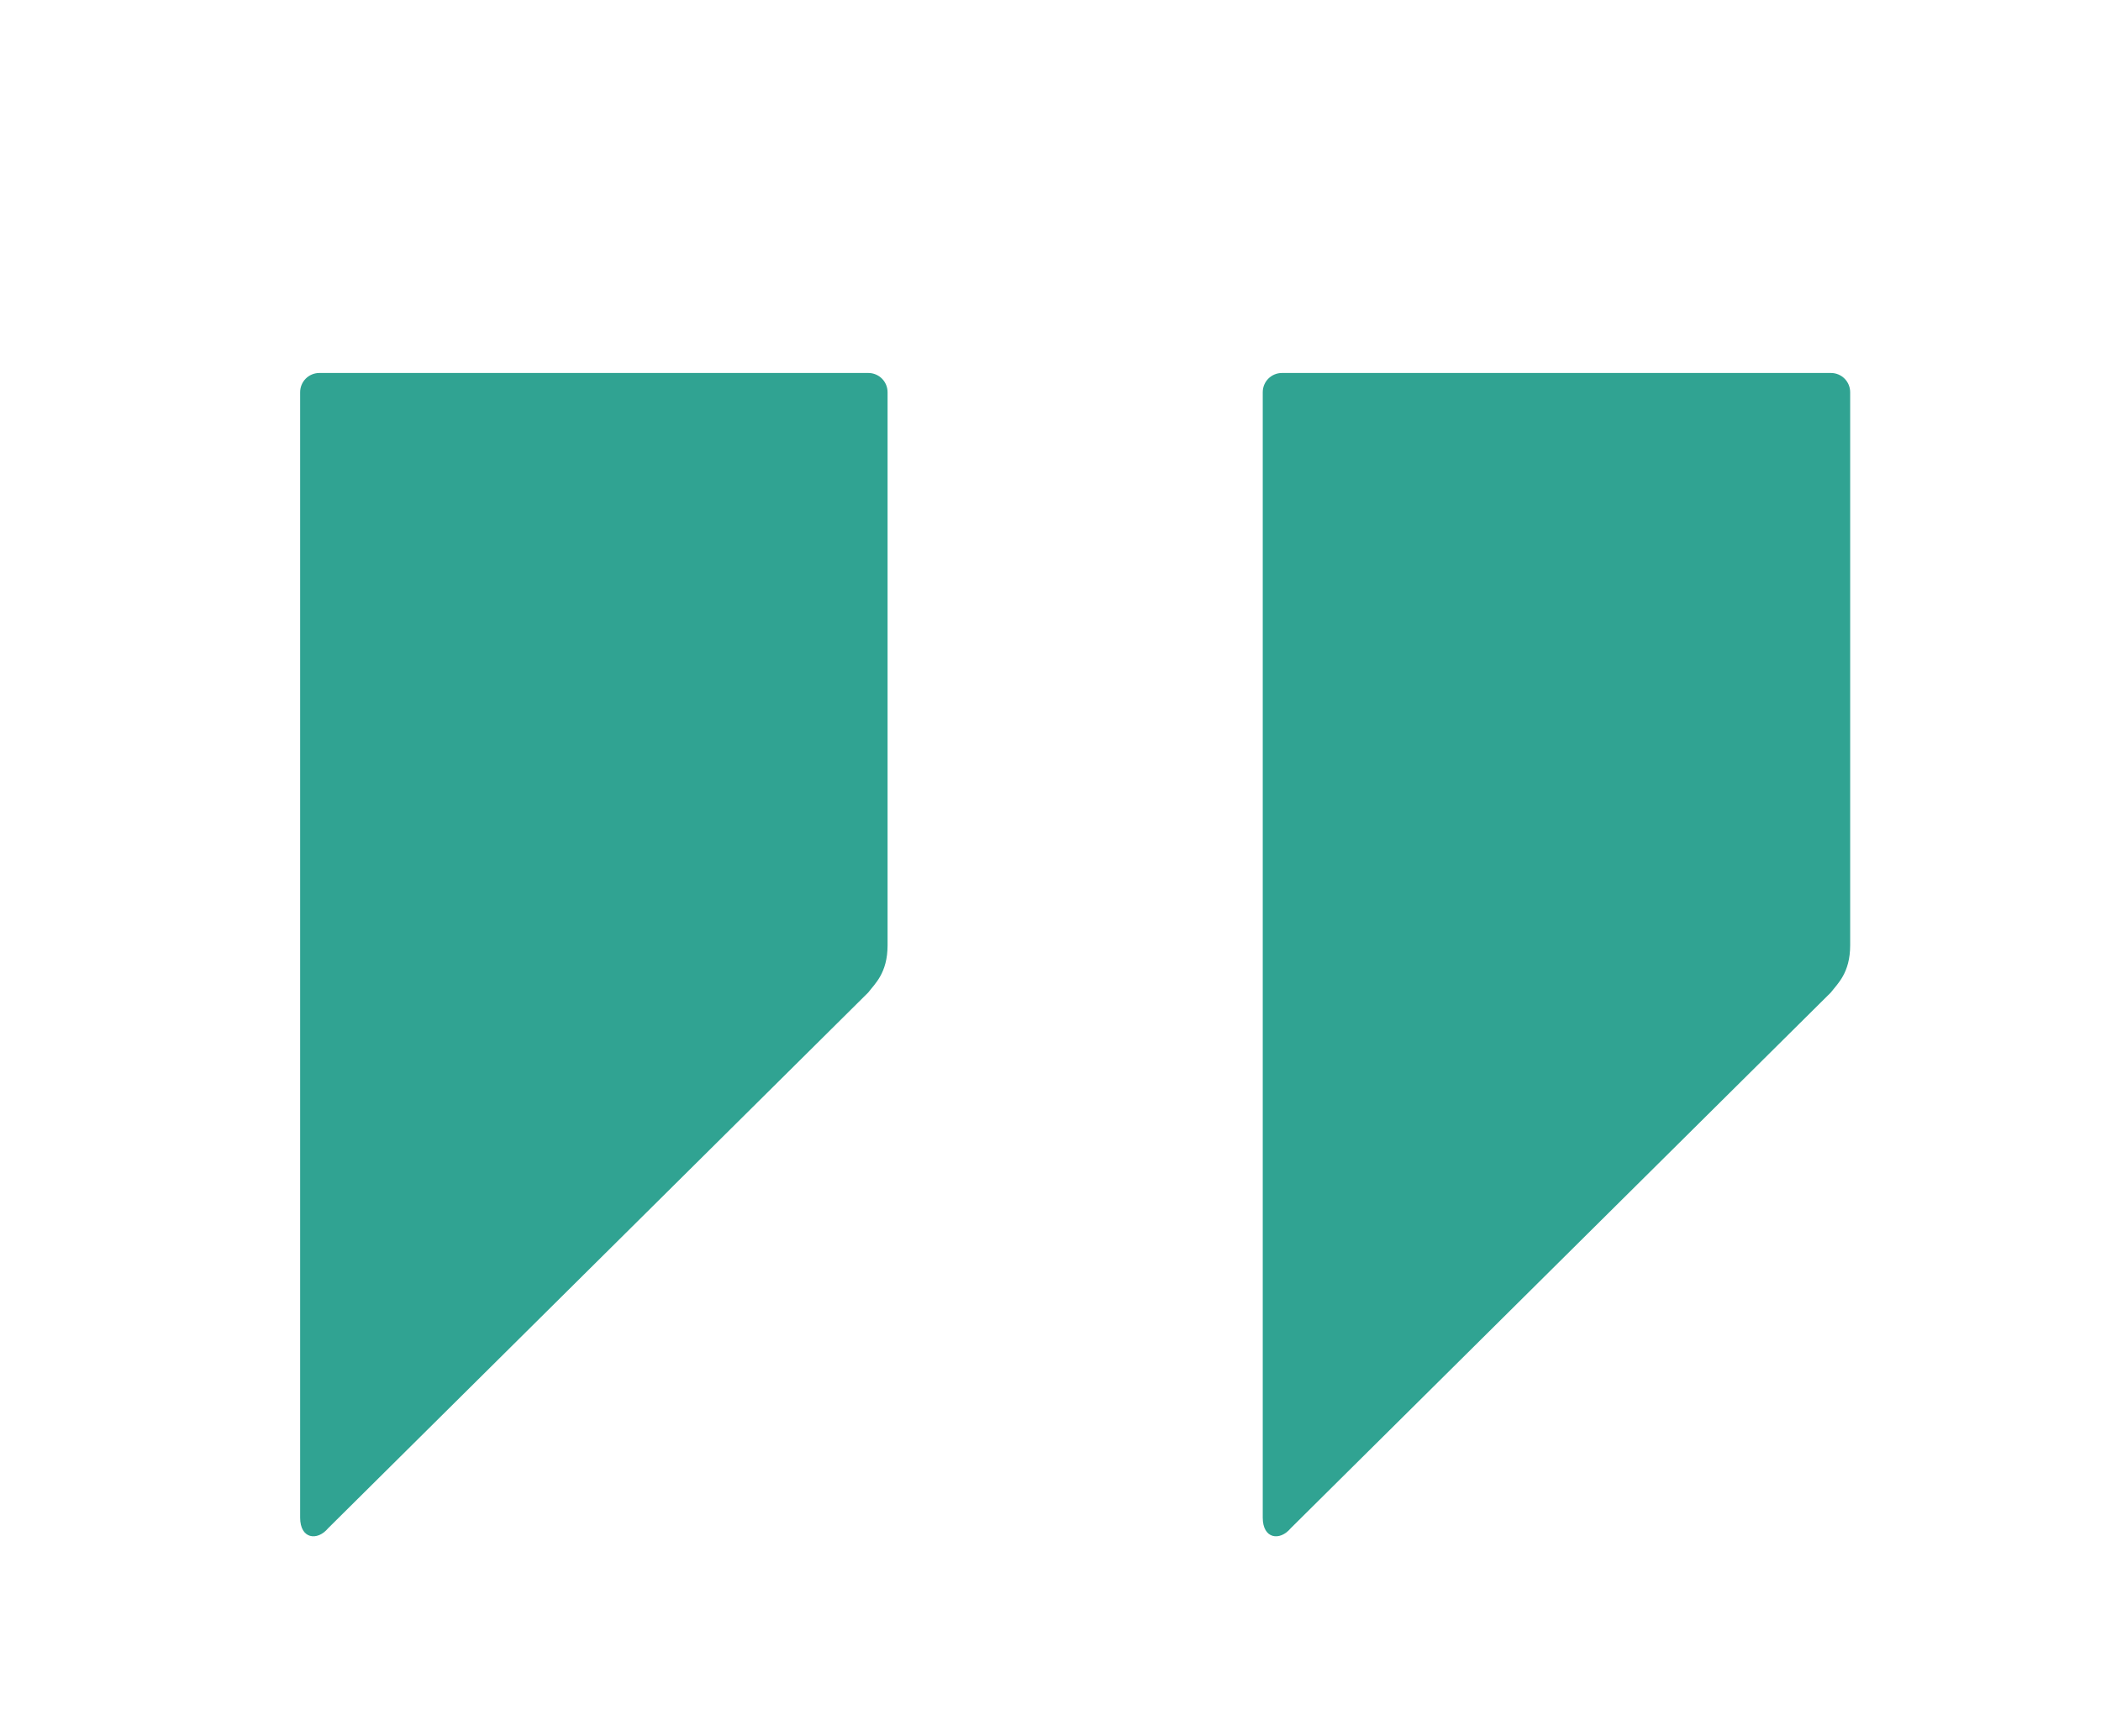
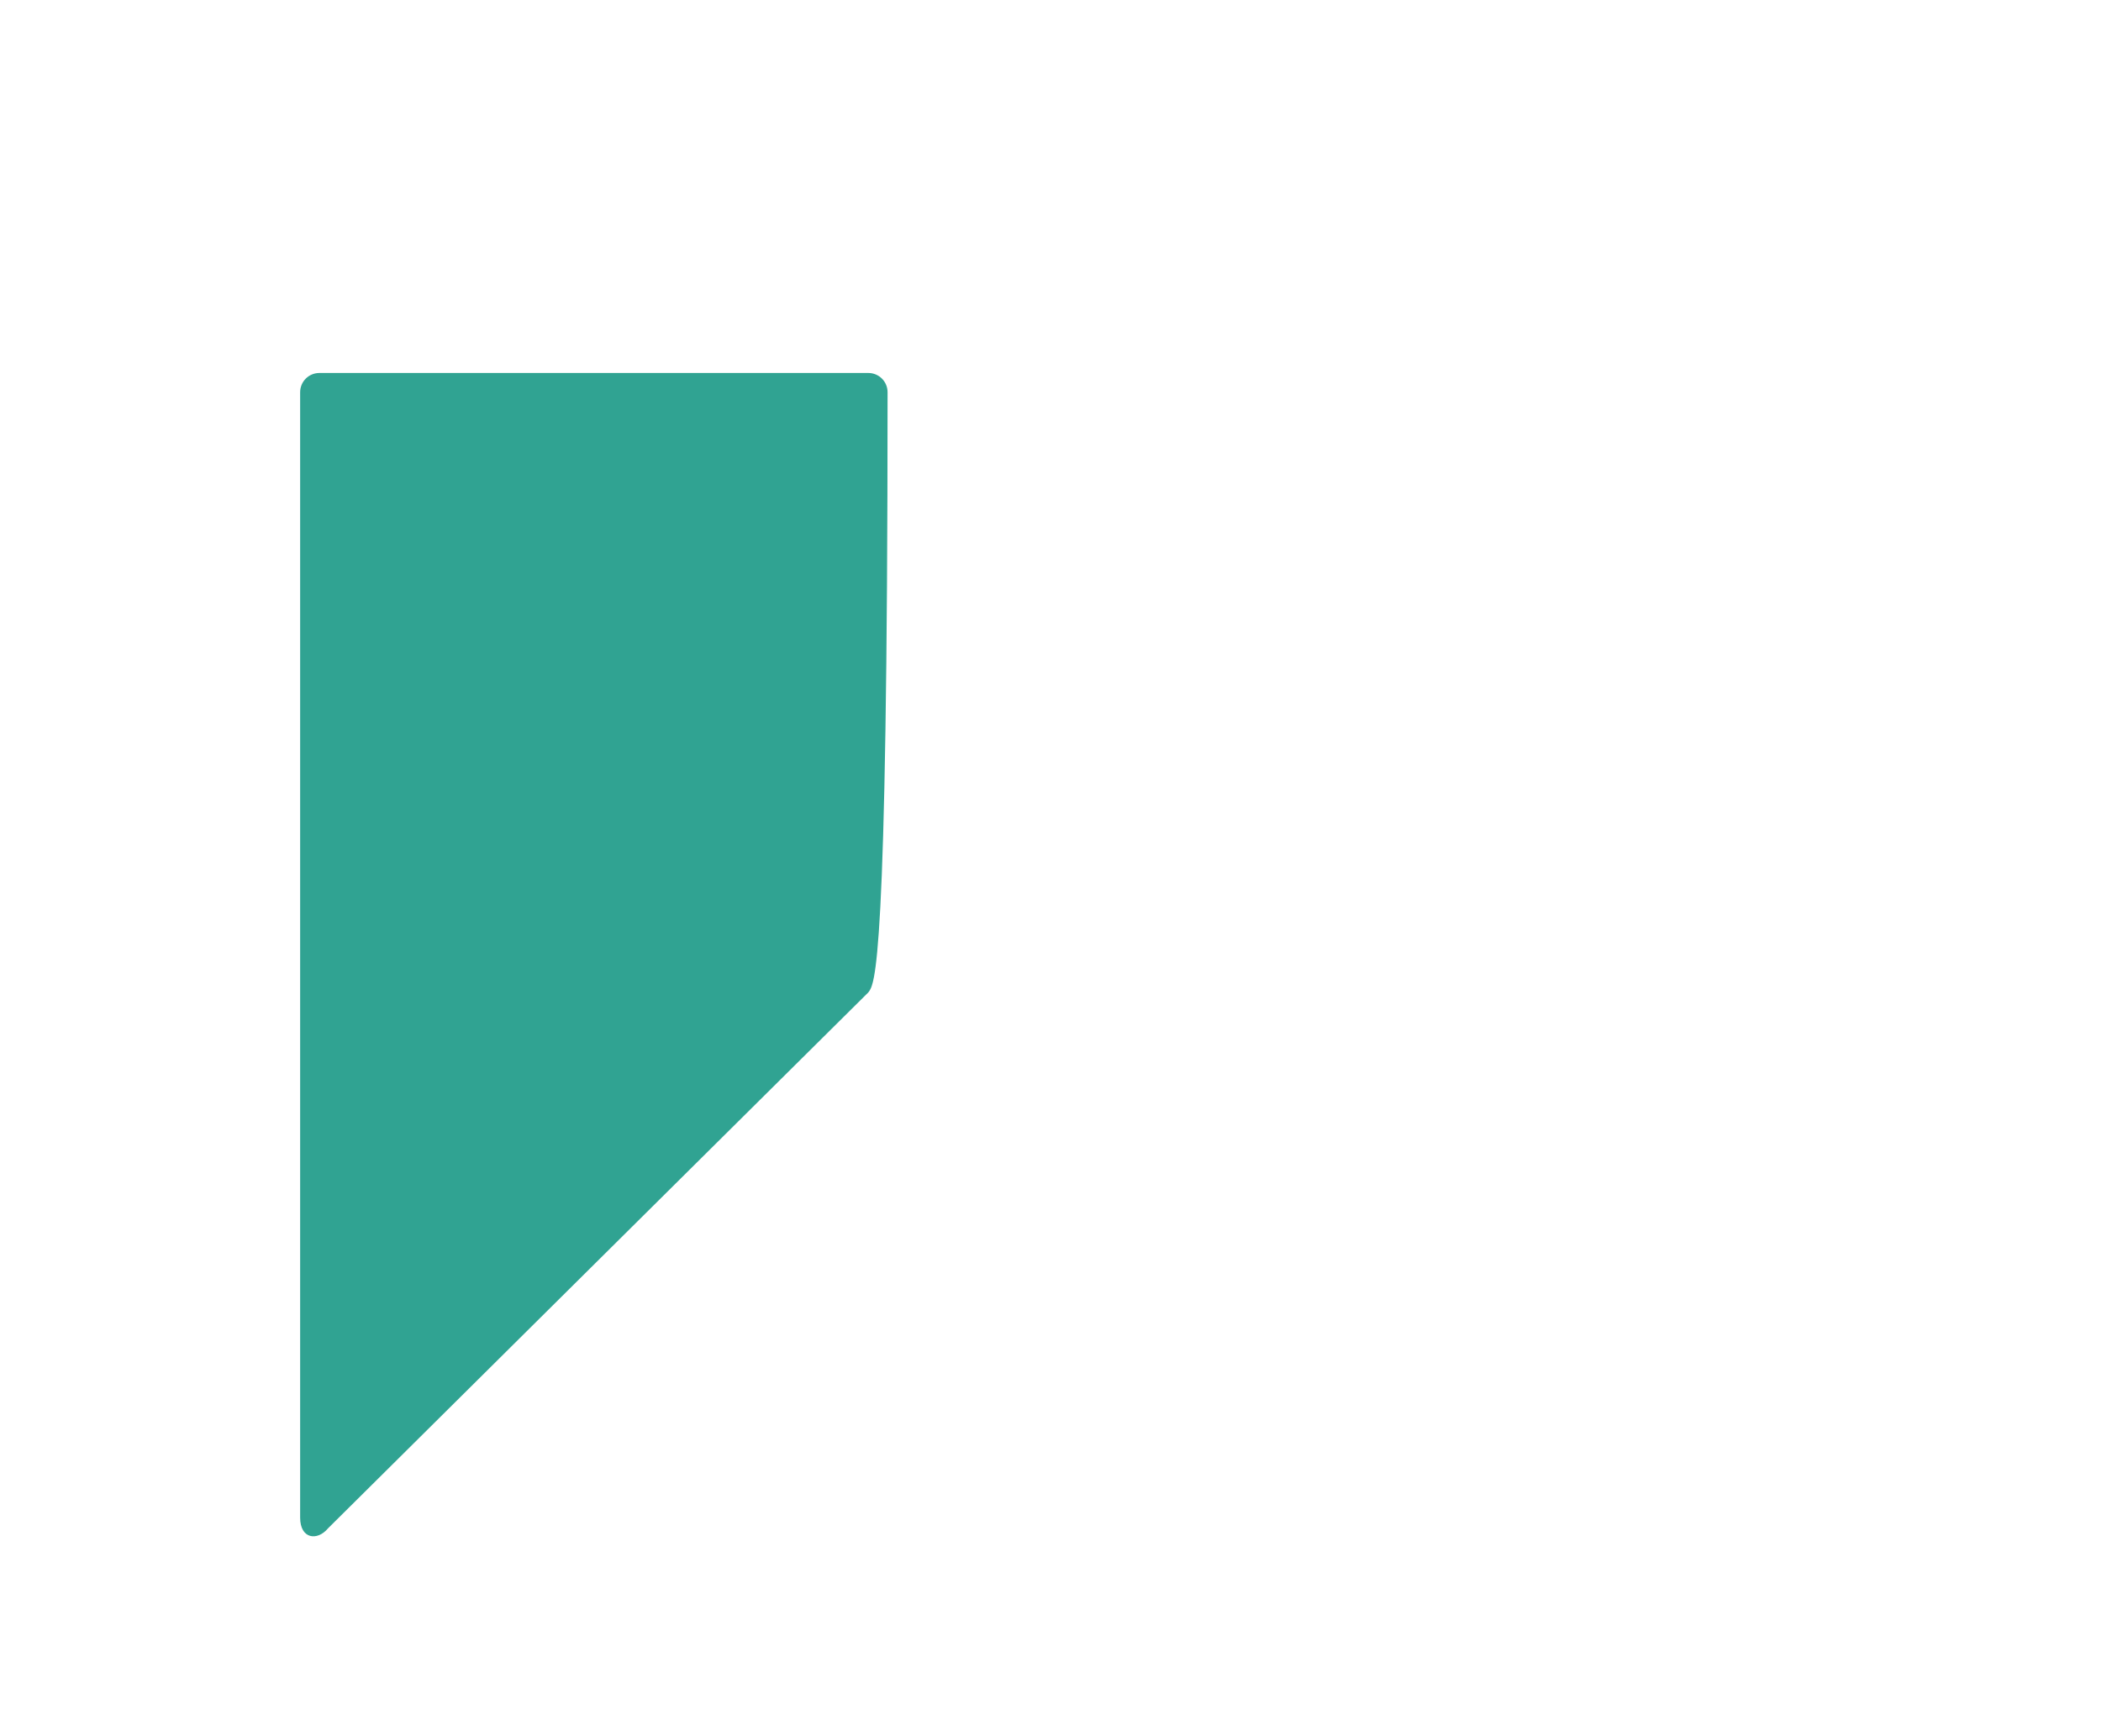
<svg xmlns="http://www.w3.org/2000/svg" version="1.1" id="Ebene_1" x="0px" y="0px" viewBox="0 0 98 81" style="enable-background:new 0 0 98 81;" xml:space="preserve">
  <style type="text/css">
	.st0{fill:#30A392;}
</style>
-   <path class="st0" d="M40.5,46.3l-25.2,25c-0.5,0.6-1.3,0.5-1.3-0.5V18.3c0-0.5,0.4-0.9,0.9-0.9h25.6c0.5,0,0.9,0.4,0.9,0.9v25.8  C41.4,45.4,40.8,45.9,40.5,46.3z" />
-   <path class="st0" d="M85.4,46.3l-25.2,25c-0.5,0.6-1.3,0.5-1.3-0.5V18.3c0-0.5,0.4-0.9,0.9-0.9h25.6c0.5,0,0.9,0.4,0.9,0.9v25.8  C86.3,45.4,85.7,45.9,85.4,46.3z" />
+   <path class="st0" d="M40.5,46.3l-25.2,25c-0.5,0.6-1.3,0.5-1.3-0.5V18.3c0-0.5,0.4-0.9,0.9-0.9h25.6c0.5,0,0.9,0.4,0.9,0.9C41.4,45.4,40.8,45.9,40.5,46.3z" />
</svg>